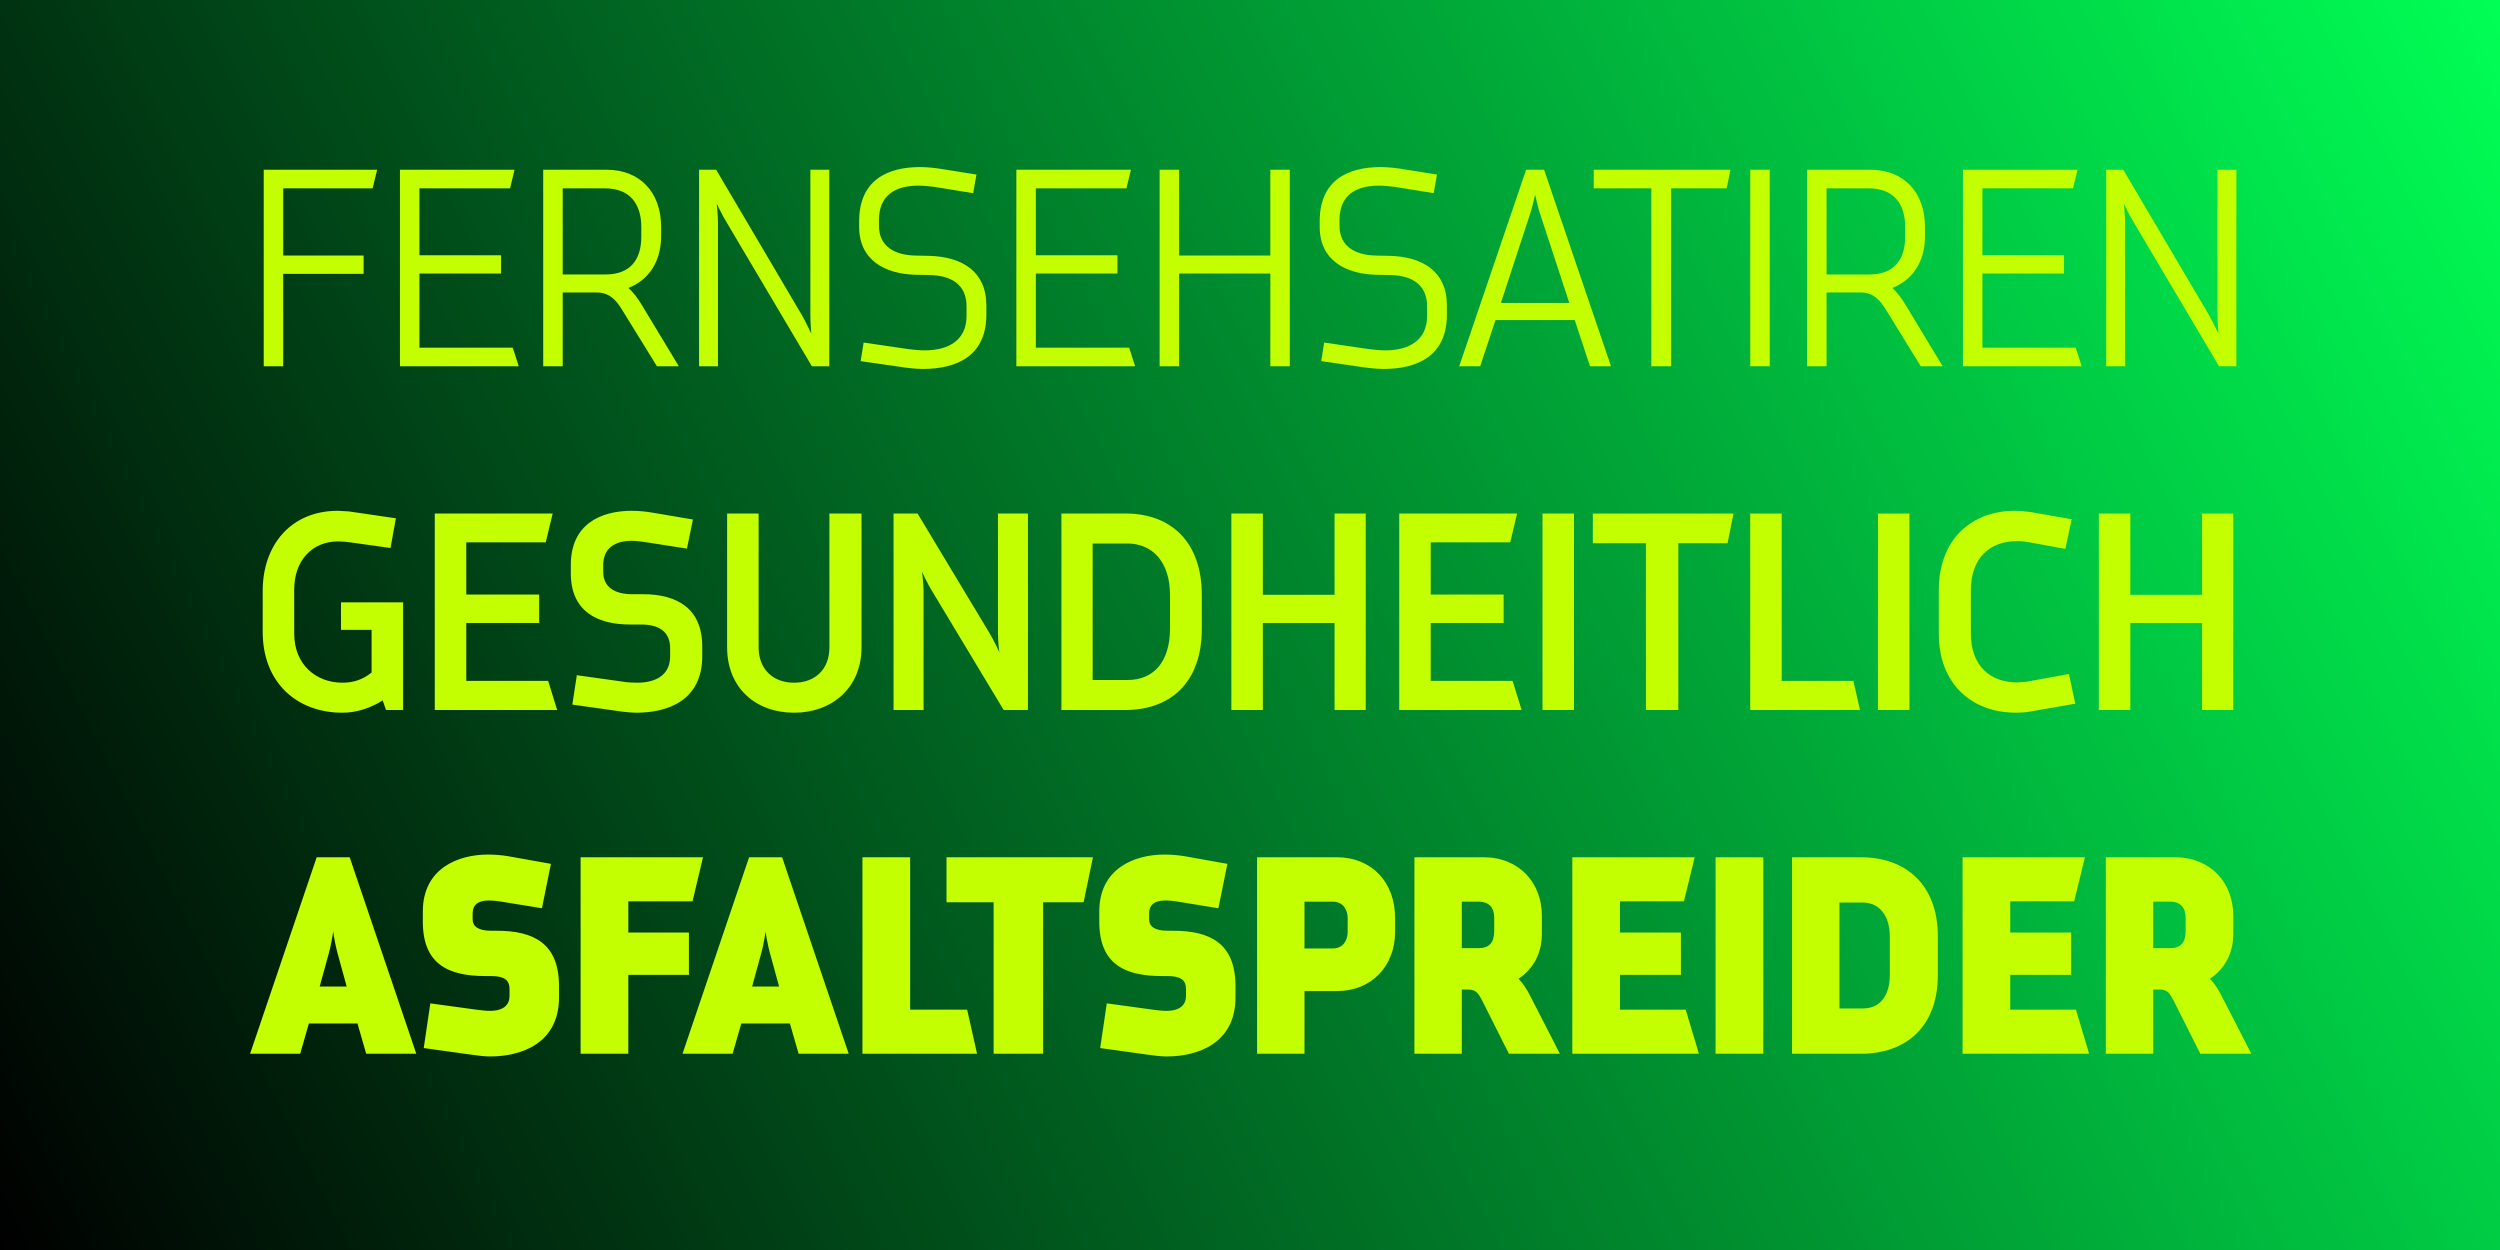
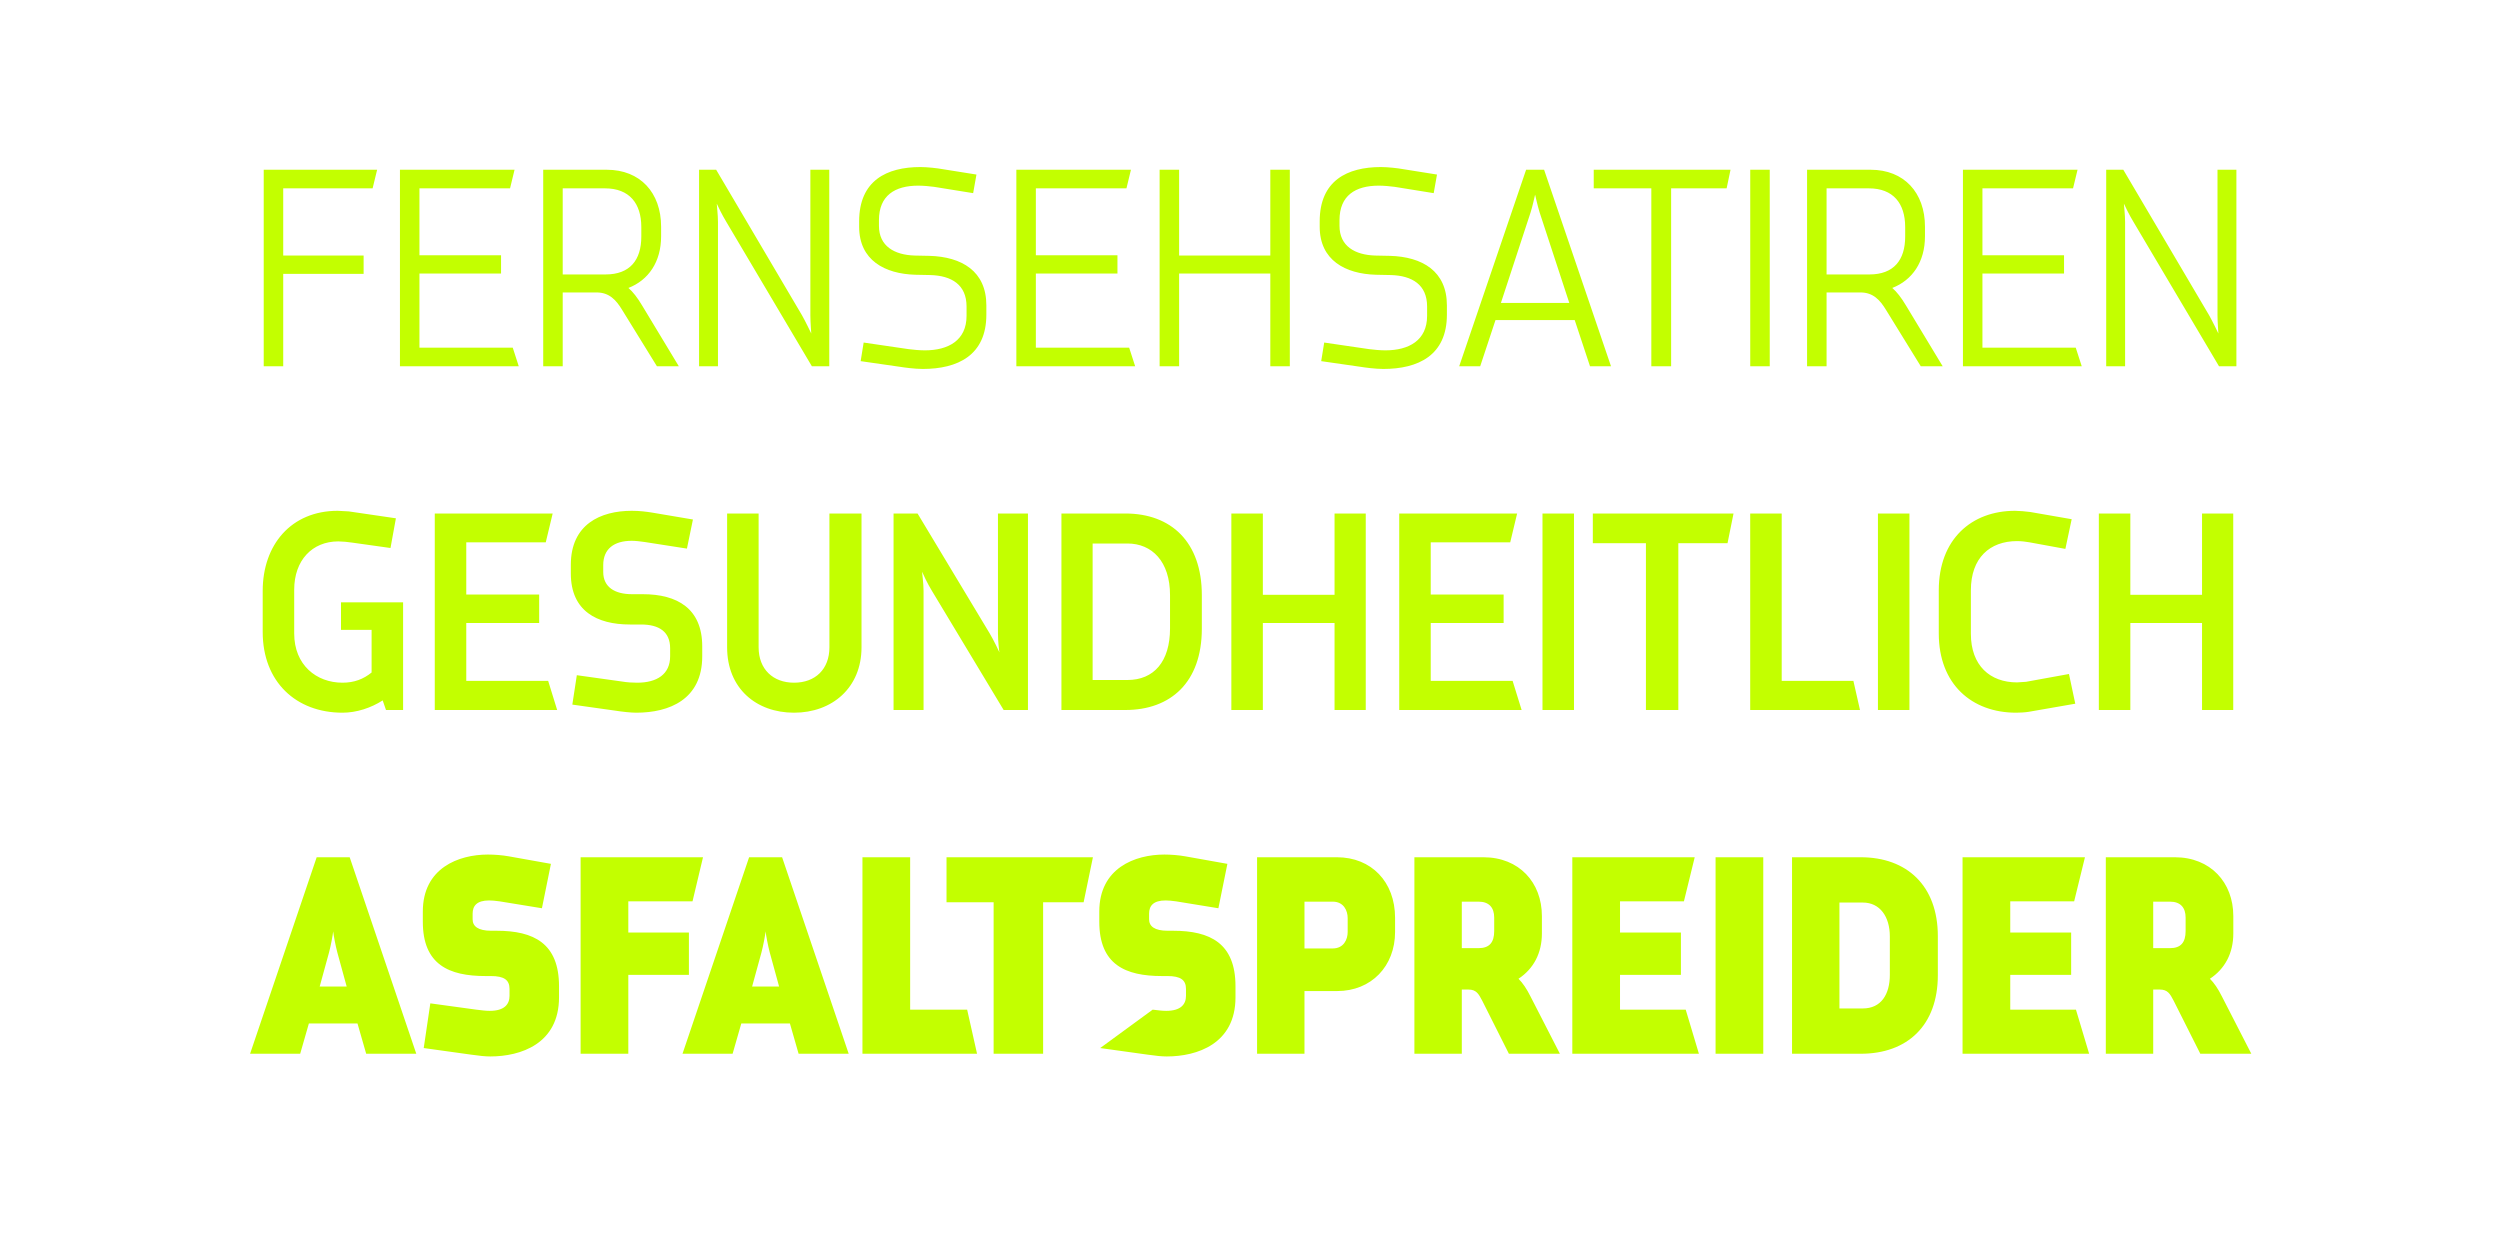
<svg xmlns="http://www.w3.org/2000/svg" width="2000" height="1000" viewBox="0 0 2000 1000" fill="none">
  <g clip-path="url(#clip0_111_128)">
-     <rect width="2000" height="1000" fill="url(#paint0_linear_111_128)" />
    <g filter="url(#filter0_d_111_128)">
-       <path d="M210.974 289V131.8H301.694L298.094 146.68H226.574V200.44H290.894V215.08H226.574V289H210.974ZM319.958 289V131.8H411.638L408.038 146.68H335.558V200.2H400.838V214.84H335.558V274.12H410.198L414.998 289H319.958ZM497.688 243.88C492.888 235.96 487.368 229.96 477.288 229.96H450.168V289H434.568V131.8H485.448C512.088 131.8 528.888 150.04 528.888 177.4V185.08C528.888 205.48 518.808 220.12 502.728 226.36C506.328 229.48 509.928 234.04 513.768 240.52L543.047 289H525.528L497.688 243.88ZM513.048 177.64C513.048 158.68 503.448 146.68 484.008 146.68H450.168V215.56H484.488C503.928 215.56 513.048 204.04 513.048 185.32V177.64ZM581.095 173.56C577.975 168.52 573.895 160.12 573.415 158.92C573.415 159.88 574.375 168.04 574.375 173.56V289H559.255V131.8H572.935L641.575 248.2C644.455 253.24 648.535 261.88 649.015 262.84C649.015 262.36 648.295 253.72 648.295 248.2V131.8H663.415V289H649.495L581.095 173.56ZM789.083 247.72C789.083 280.36 766.043 291.16 738.203 291.16C731.723 291.16 723.083 289.96 720.203 289.48L688.523 284.92L690.923 270.04L726.923 275.32C730.283 275.8 736.043 276.28 739.883 276.28C758.603 276.28 773.243 268.36 773.243 248.68V241.24C773.243 223.72 761.243 216.52 744.203 216.04L732.203 215.8C707.963 215.08 687.323 204.28 687.323 177.4V173.08C687.323 140.44 709.403 129.64 736.283 129.64C742.043 129.64 750.203 130.6 754.043 131.32L781.163 135.64L778.523 150.52L747.323 145.48C743.963 145 738.443 144.52 734.603 144.52C715.883 144.52 703.163 152.44 703.163 172.12V176.68C703.163 193 715.643 199.96 731.723 200.44L743.483 200.68C769.403 201.4 789.083 212.92 789.083 240.28V247.72ZM813.083 289V131.8H904.763L901.163 146.68H828.683V200.2H893.963V214.84H828.683V274.12H903.323L908.123 289H813.083ZM1016.25 289V214.84H943.293V289H927.693V131.8H943.293V200.44H1016.25V131.8H1031.85V289H1016.25ZM1157.52 247.72C1157.52 280.36 1134.48 291.16 1106.64 291.16C1100.16 291.16 1091.52 289.96 1088.64 289.48L1056.96 284.92L1059.36 270.04L1095.36 275.32C1098.72 275.8 1104.48 276.28 1108.32 276.28C1127.04 276.28 1141.68 268.36 1141.68 248.68V241.24C1141.68 223.72 1129.68 216.52 1112.64 216.04L1100.64 215.8C1076.4 215.08 1055.76 204.28 1055.76 177.4V173.08C1055.76 140.44 1077.84 129.64 1104.72 129.64C1110.48 129.64 1118.64 130.6 1122.48 131.32L1149.6 135.64L1146.96 150.52L1115.76 145.48C1112.4 145 1106.88 144.52 1103.04 144.52C1084.32 144.52 1071.6 152.44 1071.6 172.12V176.68C1071.6 193 1084.08 199.96 1100.16 200.44L1111.92 200.68C1137.84 201.4 1157.52 212.92 1157.52 240.28V247.72ZM1272 289L1259.76 252.04H1196.4L1184.16 289H1167.36L1220.88 131.8H1235.28L1288.8 289H1272ZM1231.68 165.88C1230 160.6 1228.08 151.48 1228.08 151.72C1227.6 153.64 1226.16 160.6 1224.48 165.88L1200.72 238.36H1255.44L1231.68 165.88ZM1321.06 289V146.68H1274.98V131.8H1384.42L1381.3 146.68H1336.9V289H1321.06ZM1400.19 289V131.8H1415.79V289H1400.19ZM1508.78 243.88C1503.98 235.96 1498.46 229.96 1488.38 229.96H1461.26V289H1445.66V131.8H1496.54C1523.18 131.8 1539.98 150.04 1539.98 177.4V185.08C1539.98 205.48 1529.9 220.12 1513.82 226.36C1517.42 229.48 1521.02 234.04 1524.86 240.52L1554.14 289H1536.62L1508.78 243.88ZM1524.14 177.64C1524.14 158.68 1514.54 146.68 1495.1 146.68H1461.26V215.56H1495.58C1515.02 215.56 1524.14 204.04 1524.14 185.32V177.64ZM1570.35 289V131.8H1662.03L1658.43 146.68H1585.95V200.2H1651.23V214.84H1585.95V274.12H1660.59L1665.39 289H1570.35ZM1706.8 173.56C1703.68 168.52 1699.6 160.12 1699.12 158.92C1699.12 159.88 1700.08 168.04 1700.08 173.56V289H1684.96V131.8H1698.64L1767.28 248.2C1770.16 253.24 1774.24 261.88 1774.72 262.84C1774.72 262.36 1774 253.72 1774 248.2V131.8H1789.12V289H1775.2L1706.8 173.56ZM306.158 556.32C296.798 562.32 285.278 566.16 273.998 566.16C236.798 566.16 210.158 541.44 210.158 501.6V468.72C210.158 431.76 232.958 404.64 270.158 404.64L279.038 405.12L316.718 410.64L312.398 434.4L281.678 430.08C278.798 429.6 273.518 429.12 270.638 429.12C249.758 429.12 235.358 444.24 235.358 467.76V502.8C235.358 528 253.118 542.16 273.998 542.16C283.358 542.16 290.798 539.28 297.278 534V499.92H272.798V477.84H322.478V564H308.798L306.158 556.32ZM347.815 564V406.8H442.135L436.615 429.84H373.015V471.6H431.335V494.4H373.015V540.72H438.535L445.735 564H347.815ZM561.784 521.04C561.784 555.6 535.384 566.16 508.984 566.16C504.904 566.16 497.944 565.44 491.944 564.48L457.864 559.68L461.464 536.16L497.464 541.2C501.544 541.92 506.104 542.16 509.704 542.16C525.544 542.16 536.104 535.44 536.104 521.04V514.56C536.104 501.36 527.224 495.6 512.824 495.6H503.944C477.544 495.6 456.664 484.8 456.664 454.8V447.84C456.664 415.44 480.424 404.64 505.384 404.64C511.864 404.64 517.144 405.36 521.704 406.08L554.344 411.6L549.544 434.88L515.704 429.6C512.584 429.12 508.264 428.64 505.384 428.64C491.224 428.64 482.584 435.12 482.584 448.08V453.6C482.584 465.6 491.704 471.36 505.624 471.36H514.264C541.864 471.36 561.784 482.88 561.784 513.12V521.04ZM663.533 406.8H689.213V513.84C689.213 546.24 665.693 566.16 635.213 566.16C604.973 566.16 581.693 546.72 581.693 513.84V406.8H606.893V513.84C606.893 531.36 618.413 542.16 635.213 542.16C652.253 542.16 663.533 531.36 663.533 513.84V406.8ZM745.566 468.72C741.966 462.96 738.126 454.56 737.646 453.36C737.646 454.32 738.846 462.48 738.846 468.72V564H714.846V406.8H734.046L791.646 502.56C795.246 508.56 799.086 516.96 799.566 517.92C799.326 517.2 798.366 509.04 798.366 502.56V406.8H822.366V564H802.926L745.566 468.72ZM849.143 564V406.8H900.263C936.983 406.8 961.463 429.6 961.463 472.08V498.96C961.463 541.92 936.503 564 900.263 564H849.143ZM936.023 472.08C936.023 445.2 921.623 430.8 901.943 430.8H874.103V540H901.943C923.063 540 936.023 525.36 936.023 498.72V472.08ZM1067.64 564V494.4H1010.28V564H985.081V406.8H1010.28V471.84H1067.64V406.8H1092.6V564H1067.64ZM1119.38 564V406.8H1213.7L1208.18 429.84H1144.58V471.6H1202.9V494.4H1144.58V540.72H1210.1L1217.3 564H1119.38ZM1233.99 564V406.8H1259.19V564H1233.99ZM1316.74 564V430.56H1274.26V406.8H1386.82L1382.02 430.56H1342.66V564H1316.74ZM1400.16 564V406.8H1425.36V540.72H1482.72L1488 564H1400.16ZM1502.35 564V406.8H1527.55V564H1502.35ZM1623.02 565.44C1620.14 565.92 1615.82 566.16 1612.94 566.16C1577.42 566.16 1551.02 543.36 1551.02 502.8V468.24C1551.02 427.44 1577.18 404.64 1611.98 404.64C1615.1 404.64 1620.86 405.12 1624.22 405.6L1657.34 411.36L1652.3 435.12L1623.5 429.84C1620.86 429.36 1617.02 428.88 1613.66 428.88C1591.82 428.88 1576.7 442.32 1576.7 468.24V503.04C1576.7 528.48 1592.06 541.92 1613.66 541.92L1620.86 541.44L1655.18 535.2L1660.22 558.96L1623.02 565.44ZM1761.63 564V494.4H1704.27V564H1679.07V406.8H1704.27V471.84H1761.63V406.8H1786.59V564H1761.63ZM292.947 839L285.987 814.76H247.107L240.147 839H200.067L253.347 681.8H279.747L333.027 839H292.947ZM269.907 758.12C268.467 752.84 266.787 743.72 266.547 741.08C266.307 743.72 264.627 752.84 263.187 758.12L255.747 785.24H277.347L269.907 758.12ZM447.22 793.88C447.22 831.08 416.5 841.16 392.26 841.16C388.18 841.16 383.62 840.68 376.9 839.72L338.98 834.44L344.26 798.68L380.98 803.72C385.3 804.2 388.18 804.68 391.78 804.68C403.54 804.68 407.62 799.4 407.62 792.68V787.16C407.62 779.96 403.3 776.84 392.74 776.84H388.42C359.14 776.84 338.26 767.72 338.26 733.4V725.24C338.26 690.44 366.82 679.64 390.34 679.64C395.38 679.64 401.86 680.12 407.14 681.08L440.74 687.08L433.54 722.6L399.7 717.08C396.1 716.6 393.7 716.36 391.3 716.36C381.46 716.36 378.1 720.68 378.1 726.92V731.48C378.1 737 382.42 740.6 392.98 740.6H397.3C427.06 740.6 447.22 750.68 447.22 785V793.88ZM464.489 839V681.8H562.409L554.009 717.08H502.649V742.04H551.129V775.88H502.649V839H464.489ZM638.884 839L631.924 814.76H593.044L586.084 839H546.004L599.284 681.8H625.684L678.964 839H638.884ZM615.844 758.12C614.404 752.84 612.724 743.72 612.484 741.08C612.244 743.72 610.564 752.84 609.124 758.12L601.684 785.24H623.284L615.844 758.12ZM689.958 839V681.8H728.118V803.72H773.718L781.638 839H689.958ZM794.896 839V717.8H757.216V681.8H874.336L866.896 717.8H834.496V839H794.896ZM988.392 793.88C988.392 831.08 957.672 841.16 933.432 841.16C929.352 841.16 924.792 840.68 918.072 839.72L880.152 834.44L885.432 798.68L922.152 803.72C926.472 804.2 929.352 804.68 932.952 804.68C944.712 804.68 948.792 799.4 948.792 792.68V787.16C948.792 779.96 944.472 776.84 933.912 776.84H929.592C900.312 776.84 879.432 767.72 879.432 733.4V725.24C879.432 690.44 907.992 679.64 931.512 679.64C936.552 679.64 943.032 680.12 948.312 681.08L981.912 687.08L974.712 722.6L940.872 717.08C937.272 716.6 934.872 716.36 932.472 716.36C922.632 716.36 919.272 720.68 919.272 726.92V731.48C919.272 737 923.592 740.6 934.152 740.6H938.472C968.232 740.6 988.392 750.68 988.392 785V793.88ZM1005.66 839V681.8H1069.5C1097.1 681.8 1116.06 701.48 1116.06 730.28V741.56C1116.06 768.92 1097.1 788.84 1069.74 788.84H1043.58V839H1005.66ZM1078.14 730.52C1078.14 724.52 1075.02 717.32 1066.14 717.32H1043.58V754.76H1066.14C1075.02 754.76 1078.14 747.56 1078.14 741.56V730.52ZM1185.76 796.52C1182.88 791 1180.96 787.64 1174.72 787.64H1169.44V839H1131.52V681.8H1186.72C1215.28 681.8 1233.52 701.96 1233.52 728.84V742.76C1233.52 758.6 1226.8 771.08 1214.8 779C1218.16 782.36 1221.28 786.92 1224.4 793.16L1247.92 839H1207.12L1185.76 796.52ZM1195.36 730.04C1195.36 722.12 1191.28 717.32 1182.88 717.32H1169.44V754.52H1182.88C1191.52 754.52 1195.36 749.96 1195.36 740.84V730.04ZM1257.85 839V681.8H1355.77L1347.13 717.08H1296.01V742.04H1344.73V775.88H1296.01V803.72H1348.57L1359.13 839H1257.85ZM1372.46 839V681.8H1410.62V839H1372.46ZM1433.63 839V681.8H1488.59C1525.55 681.8 1550.27 704.6 1550.27 744.92V776.12C1550.27 816.44 1525.79 839 1488.59 839H1433.63ZM1511.87 745.16C1511.87 729.32 1503.95 718.04 1490.27 718.04H1471.55V802.76H1490.27C1504.91 802.76 1511.87 791.48 1511.87 775.88V745.16ZM1570.04 839V681.8H1667.96L1659.32 717.08H1608.2V742.04H1656.92V775.88H1608.2V803.72H1660.76L1671.32 839H1570.04ZM1738.89 796.52C1736.01 791 1734.09 787.64 1727.85 787.64H1722.57V839H1684.65V681.8H1739.85C1768.41 681.8 1786.65 701.96 1786.65 728.84V742.76C1786.65 758.6 1779.93 771.08 1767.93 779C1771.29 782.36 1774.41 786.92 1777.53 793.16L1801.05 839H1760.25L1738.89 796.52ZM1748.49 730.04C1748.49 722.12 1744.41 717.32 1736.01 717.32H1722.57V754.52H1736.01C1744.65 754.52 1748.49 749.96 1748.49 740.84V730.04Z" fill="#C3FF00" />
+       <path d="M210.974 289V131.8H301.694L298.094 146.68H226.574V200.44H290.894V215.08H226.574V289H210.974ZM319.958 289V131.8H411.638L408.038 146.68H335.558V200.2H400.838V214.84H335.558V274.12H410.198L414.998 289H319.958ZM497.688 243.88C492.888 235.96 487.368 229.96 477.288 229.96H450.168V289H434.568V131.8H485.448C512.088 131.8 528.888 150.04 528.888 177.4V185.08C528.888 205.48 518.808 220.12 502.728 226.36C506.328 229.48 509.928 234.04 513.768 240.52L543.047 289H525.528L497.688 243.88ZM513.048 177.64C513.048 158.68 503.448 146.68 484.008 146.68H450.168V215.56H484.488C503.928 215.56 513.048 204.04 513.048 185.32V177.64ZM581.095 173.56C577.975 168.52 573.895 160.12 573.415 158.92C573.415 159.88 574.375 168.04 574.375 173.56V289H559.255V131.8H572.935L641.575 248.2C644.455 253.24 648.535 261.88 649.015 262.84C649.015 262.36 648.295 253.72 648.295 248.2V131.8H663.415V289H649.495L581.095 173.56ZM789.083 247.72C789.083 280.36 766.043 291.16 738.203 291.16C731.723 291.16 723.083 289.96 720.203 289.48L688.523 284.92L690.923 270.04L726.923 275.32C730.283 275.8 736.043 276.28 739.883 276.28C758.603 276.28 773.243 268.36 773.243 248.68V241.24C773.243 223.72 761.243 216.52 744.203 216.04L732.203 215.8C707.963 215.08 687.323 204.28 687.323 177.4V173.08C687.323 140.44 709.403 129.64 736.283 129.64C742.043 129.64 750.203 130.6 754.043 131.32L781.163 135.64L778.523 150.52L747.323 145.48C743.963 145 738.443 144.52 734.603 144.52C715.883 144.52 703.163 152.44 703.163 172.12V176.68C703.163 193 715.643 199.96 731.723 200.44L743.483 200.68C769.403 201.4 789.083 212.92 789.083 240.28V247.72ZM813.083 289V131.8H904.763L901.163 146.68H828.683V200.2H893.963V214.84H828.683V274.12H903.323L908.123 289H813.083ZM1016.25 289V214.84H943.293V289H927.693V131.8H943.293V200.44H1016.25V131.8H1031.85V289H1016.25ZM1157.52 247.72C1157.52 280.36 1134.48 291.16 1106.64 291.16C1100.16 291.16 1091.52 289.96 1088.64 289.48L1056.96 284.92L1059.36 270.04L1095.36 275.32C1098.72 275.8 1104.48 276.28 1108.32 276.28C1127.04 276.28 1141.68 268.36 1141.68 248.68V241.24C1141.68 223.72 1129.68 216.52 1112.64 216.04L1100.64 215.8C1076.4 215.08 1055.76 204.28 1055.76 177.4V173.08C1055.76 140.44 1077.84 129.64 1104.72 129.64C1110.48 129.64 1118.64 130.6 1122.48 131.32L1149.6 135.64L1146.96 150.52L1115.76 145.48C1112.4 145 1106.88 144.52 1103.04 144.52C1084.32 144.52 1071.6 152.44 1071.6 172.12V176.68C1071.6 193 1084.08 199.96 1100.16 200.44L1111.92 200.68C1137.84 201.4 1157.52 212.92 1157.52 240.28V247.72ZM1272 289L1259.76 252.04H1196.4L1184.16 289H1167.36L1220.88 131.8H1235.28L1288.8 289H1272ZM1231.68 165.88C1230 160.6 1228.08 151.48 1228.08 151.72C1227.6 153.64 1226.16 160.6 1224.48 165.88L1200.72 238.36H1255.44L1231.68 165.88ZM1321.06 289V146.68H1274.98V131.8H1384.42L1381.3 146.68H1336.9V289H1321.06ZM1400.19 289V131.8H1415.79V289H1400.19ZM1508.78 243.88C1503.98 235.96 1498.46 229.96 1488.38 229.96H1461.26V289H1445.66V131.8H1496.54C1523.18 131.8 1539.98 150.04 1539.98 177.4V185.08C1539.98 205.48 1529.9 220.12 1513.82 226.36C1517.42 229.48 1521.02 234.04 1524.86 240.52L1554.14 289H1536.62L1508.78 243.88ZM1524.14 177.64C1524.14 158.68 1514.54 146.68 1495.1 146.68H1461.26V215.56H1495.58C1515.02 215.56 1524.14 204.04 1524.14 185.32V177.64ZM1570.35 289V131.8H1662.03L1658.43 146.68H1585.95V200.2H1651.23V214.84H1585.95V274.12H1660.59L1665.39 289H1570.35ZM1706.8 173.56C1703.68 168.52 1699.6 160.12 1699.12 158.92C1699.12 159.88 1700.08 168.04 1700.08 173.56V289H1684.96V131.8H1698.64L1767.28 248.2C1770.16 253.24 1774.24 261.88 1774.72 262.84C1774.72 262.36 1774 253.72 1774 248.2V131.8H1789.12V289H1775.2L1706.8 173.56ZM306.158 556.32C296.798 562.32 285.278 566.16 273.998 566.16C236.798 566.16 210.158 541.44 210.158 501.6V468.72C210.158 431.76 232.958 404.64 270.158 404.64L279.038 405.12L316.718 410.64L312.398 434.4L281.678 430.08C278.798 429.6 273.518 429.12 270.638 429.12C249.758 429.12 235.358 444.24 235.358 467.76V502.8C235.358 528 253.118 542.16 273.998 542.16C283.358 542.16 290.798 539.28 297.278 534V499.92H272.798V477.84H322.478V564H308.798L306.158 556.32ZM347.815 564V406.8H442.135L436.615 429.84H373.015V471.6H431.335V494.4H373.015V540.72H438.535L445.735 564H347.815ZM561.784 521.04C561.784 555.6 535.384 566.16 508.984 566.16C504.904 566.16 497.944 565.44 491.944 564.48L457.864 559.68L461.464 536.16L497.464 541.2C501.544 541.92 506.104 542.16 509.704 542.16C525.544 542.16 536.104 535.44 536.104 521.04V514.56C536.104 501.36 527.224 495.6 512.824 495.6H503.944C477.544 495.6 456.664 484.8 456.664 454.8V447.84C456.664 415.44 480.424 404.64 505.384 404.64C511.864 404.64 517.144 405.36 521.704 406.08L554.344 411.6L549.544 434.88L515.704 429.6C512.584 429.12 508.264 428.64 505.384 428.64C491.224 428.64 482.584 435.12 482.584 448.08V453.6C482.584 465.6 491.704 471.36 505.624 471.36H514.264C541.864 471.36 561.784 482.88 561.784 513.12V521.04ZM663.533 406.8H689.213V513.84C689.213 546.24 665.693 566.16 635.213 566.16C604.973 566.16 581.693 546.72 581.693 513.84V406.8H606.893V513.84C606.893 531.36 618.413 542.16 635.213 542.16C652.253 542.16 663.533 531.36 663.533 513.84V406.8ZM745.566 468.72C741.966 462.96 738.126 454.56 737.646 453.36C737.646 454.32 738.846 462.48 738.846 468.72V564H714.846V406.8H734.046L791.646 502.56C795.246 508.56 799.086 516.96 799.566 517.92C799.326 517.2 798.366 509.04 798.366 502.56V406.8H822.366V564H802.926L745.566 468.72ZM849.143 564V406.8H900.263C936.983 406.8 961.463 429.6 961.463 472.08V498.96C961.463 541.92 936.503 564 900.263 564H849.143ZM936.023 472.08C936.023 445.2 921.623 430.8 901.943 430.8H874.103V540H901.943C923.063 540 936.023 525.36 936.023 498.72V472.08ZM1067.64 564V494.4H1010.28V564H985.081V406.8H1010.28V471.84H1067.64V406.8H1092.6V564H1067.64ZM1119.38 564V406.8H1213.7L1208.18 429.84H1144.58V471.6H1202.9V494.4H1144.58V540.72H1210.1L1217.3 564H1119.38ZM1233.99 564V406.8H1259.19V564H1233.99ZM1316.74 564V430.56H1274.26V406.8H1386.82L1382.02 430.56H1342.66V564H1316.74ZM1400.16 564V406.8H1425.36V540.72H1482.72L1488 564H1400.16ZM1502.35 564V406.8H1527.55V564H1502.35ZM1623.02 565.44C1620.14 565.92 1615.82 566.16 1612.94 566.16C1577.42 566.16 1551.02 543.36 1551.02 502.8V468.24C1551.02 427.44 1577.18 404.64 1611.98 404.64C1615.1 404.64 1620.86 405.12 1624.22 405.6L1657.34 411.36L1652.3 435.12L1623.5 429.84C1620.86 429.36 1617.02 428.88 1613.66 428.88C1591.82 428.88 1576.7 442.32 1576.7 468.24V503.04C1576.7 528.48 1592.06 541.92 1613.66 541.92L1620.86 541.44L1655.18 535.2L1660.22 558.96L1623.02 565.44ZM1761.63 564V494.4H1704.27V564H1679.07V406.8H1704.27V471.84H1761.63V406.8H1786.59V564H1761.63ZM292.947 839L285.987 814.76H247.107L240.147 839H200.067L253.347 681.8H279.747L333.027 839H292.947ZM269.907 758.12C268.467 752.84 266.787 743.72 266.547 741.08C266.307 743.72 264.627 752.84 263.187 758.12L255.747 785.24H277.347L269.907 758.12ZM447.22 793.88C447.22 831.08 416.5 841.16 392.26 841.16C388.18 841.16 383.62 840.68 376.9 839.72L338.98 834.44L344.26 798.68L380.98 803.72C385.3 804.2 388.18 804.68 391.78 804.68C403.54 804.68 407.62 799.4 407.62 792.68V787.16C407.62 779.96 403.3 776.84 392.74 776.84H388.42C359.14 776.84 338.26 767.72 338.26 733.4V725.24C338.26 690.44 366.82 679.64 390.34 679.64C395.38 679.64 401.86 680.12 407.14 681.08L440.74 687.08L433.54 722.6L399.7 717.08C396.1 716.6 393.7 716.36 391.3 716.36C381.46 716.36 378.1 720.68 378.1 726.92V731.48C378.1 737 382.42 740.6 392.98 740.6H397.3C427.06 740.6 447.22 750.68 447.22 785V793.88ZM464.489 839V681.8H562.409L554.009 717.08H502.649V742.04H551.129V775.88H502.649V839H464.489ZM638.884 839L631.924 814.76H593.044L586.084 839H546.004L599.284 681.8H625.684L678.964 839H638.884ZM615.844 758.12C614.404 752.84 612.724 743.72 612.484 741.08C612.244 743.72 610.564 752.84 609.124 758.12L601.684 785.24H623.284L615.844 758.12ZM689.958 839V681.8H728.118V803.72H773.718L781.638 839H689.958ZM794.896 839V717.8H757.216V681.8H874.336L866.896 717.8H834.496V839H794.896ZM988.392 793.88C988.392 831.08 957.672 841.16 933.432 841.16C929.352 841.16 924.792 840.68 918.072 839.72L880.152 834.44L922.152 803.72C926.472 804.2 929.352 804.68 932.952 804.68C944.712 804.68 948.792 799.4 948.792 792.68V787.16C948.792 779.96 944.472 776.84 933.912 776.84H929.592C900.312 776.84 879.432 767.72 879.432 733.4V725.24C879.432 690.44 907.992 679.64 931.512 679.64C936.552 679.64 943.032 680.12 948.312 681.08L981.912 687.08L974.712 722.6L940.872 717.08C937.272 716.6 934.872 716.36 932.472 716.36C922.632 716.36 919.272 720.68 919.272 726.92V731.48C919.272 737 923.592 740.6 934.152 740.6H938.472C968.232 740.6 988.392 750.68 988.392 785V793.88ZM1005.66 839V681.8H1069.5C1097.1 681.8 1116.06 701.48 1116.06 730.28V741.56C1116.06 768.92 1097.1 788.84 1069.74 788.84H1043.58V839H1005.66ZM1078.14 730.52C1078.14 724.52 1075.02 717.32 1066.14 717.32H1043.58V754.76H1066.14C1075.02 754.76 1078.14 747.56 1078.14 741.56V730.52ZM1185.76 796.52C1182.88 791 1180.96 787.64 1174.72 787.64H1169.44V839H1131.52V681.8H1186.72C1215.28 681.8 1233.52 701.96 1233.52 728.84V742.76C1233.52 758.6 1226.8 771.08 1214.8 779C1218.16 782.36 1221.28 786.92 1224.4 793.16L1247.92 839H1207.12L1185.76 796.52ZM1195.36 730.04C1195.36 722.12 1191.28 717.32 1182.88 717.32H1169.44V754.52H1182.88C1191.52 754.52 1195.36 749.96 1195.36 740.84V730.04ZM1257.85 839V681.8H1355.77L1347.13 717.08H1296.01V742.04H1344.73V775.88H1296.01V803.72H1348.57L1359.13 839H1257.85ZM1372.46 839V681.8H1410.62V839H1372.46ZM1433.63 839V681.8H1488.59C1525.55 681.8 1550.27 704.6 1550.27 744.92V776.12C1550.27 816.44 1525.79 839 1488.59 839H1433.63ZM1511.87 745.16C1511.87 729.32 1503.95 718.04 1490.27 718.04H1471.55V802.76H1490.27C1504.91 802.76 1511.87 791.48 1511.87 775.88V745.16ZM1570.04 839V681.8H1667.96L1659.32 717.08H1608.2V742.04H1656.92V775.88H1608.2V803.72H1660.76L1671.32 839H1570.04ZM1738.89 796.52C1736.01 791 1734.09 787.64 1727.85 787.64H1722.57V839H1684.65V681.8H1739.85C1768.41 681.8 1786.65 701.96 1786.65 728.84V742.76C1786.65 758.6 1779.93 771.08 1767.93 779C1771.29 782.36 1774.41 786.92 1777.53 793.16L1801.05 839H1760.25L1738.89 796.52ZM1748.49 730.04C1748.49 722.12 1744.41 717.32 1736.01 717.32H1722.57V754.52H1736.01C1744.65 754.52 1748.49 749.96 1748.49 740.84V730.04Z" fill="#C3FF00" />
    </g>
  </g>
  <defs>
    <filter id="filter0_d_111_128" x="160.066" y="93.641" width="1680.98" height="791.52" filterUnits="userSpaceOnUse" color-interpolation-filters="sRGB">
      <feFlood flood-opacity="0" result="BackgroundImageFix" />
      <feColorMatrix in="SourceAlpha" type="matrix" values="0 0 0 0 0 0 0 0 0 0 0 0 0 0 0 0 0 0 127 0" result="hardAlpha" />
      <feOffset dy="4" />
      <feGaussianBlur stdDeviation="20" />
      <feComposite in2="hardAlpha" operator="out" />
      <feColorMatrix type="matrix" values="0 0 0 0 0 0 0 0 0 0 0 0 0 0 0 0 0 0 0.45 0" />
      <feBlend mode="normal" in2="BackgroundImageFix" result="effect1_dropShadow_111_128" />
      <feBlend mode="normal" in="SourceGraphic" in2="effect1_dropShadow_111_128" result="shape" />
    </filter>
    <linearGradient id="paint0_linear_111_128" x1="0" y1="1000" x2="2000" y2="1.49012e-05" gradientUnits="userSpaceOnUse">
      <stop />
      <stop offset="1" stop-color="#00FF55" />
    </linearGradient>
    <clipPath id="clip0_111_128">
      <rect width="2000" height="1000" fill="white" />
    </clipPath>
  </defs>
</svg>